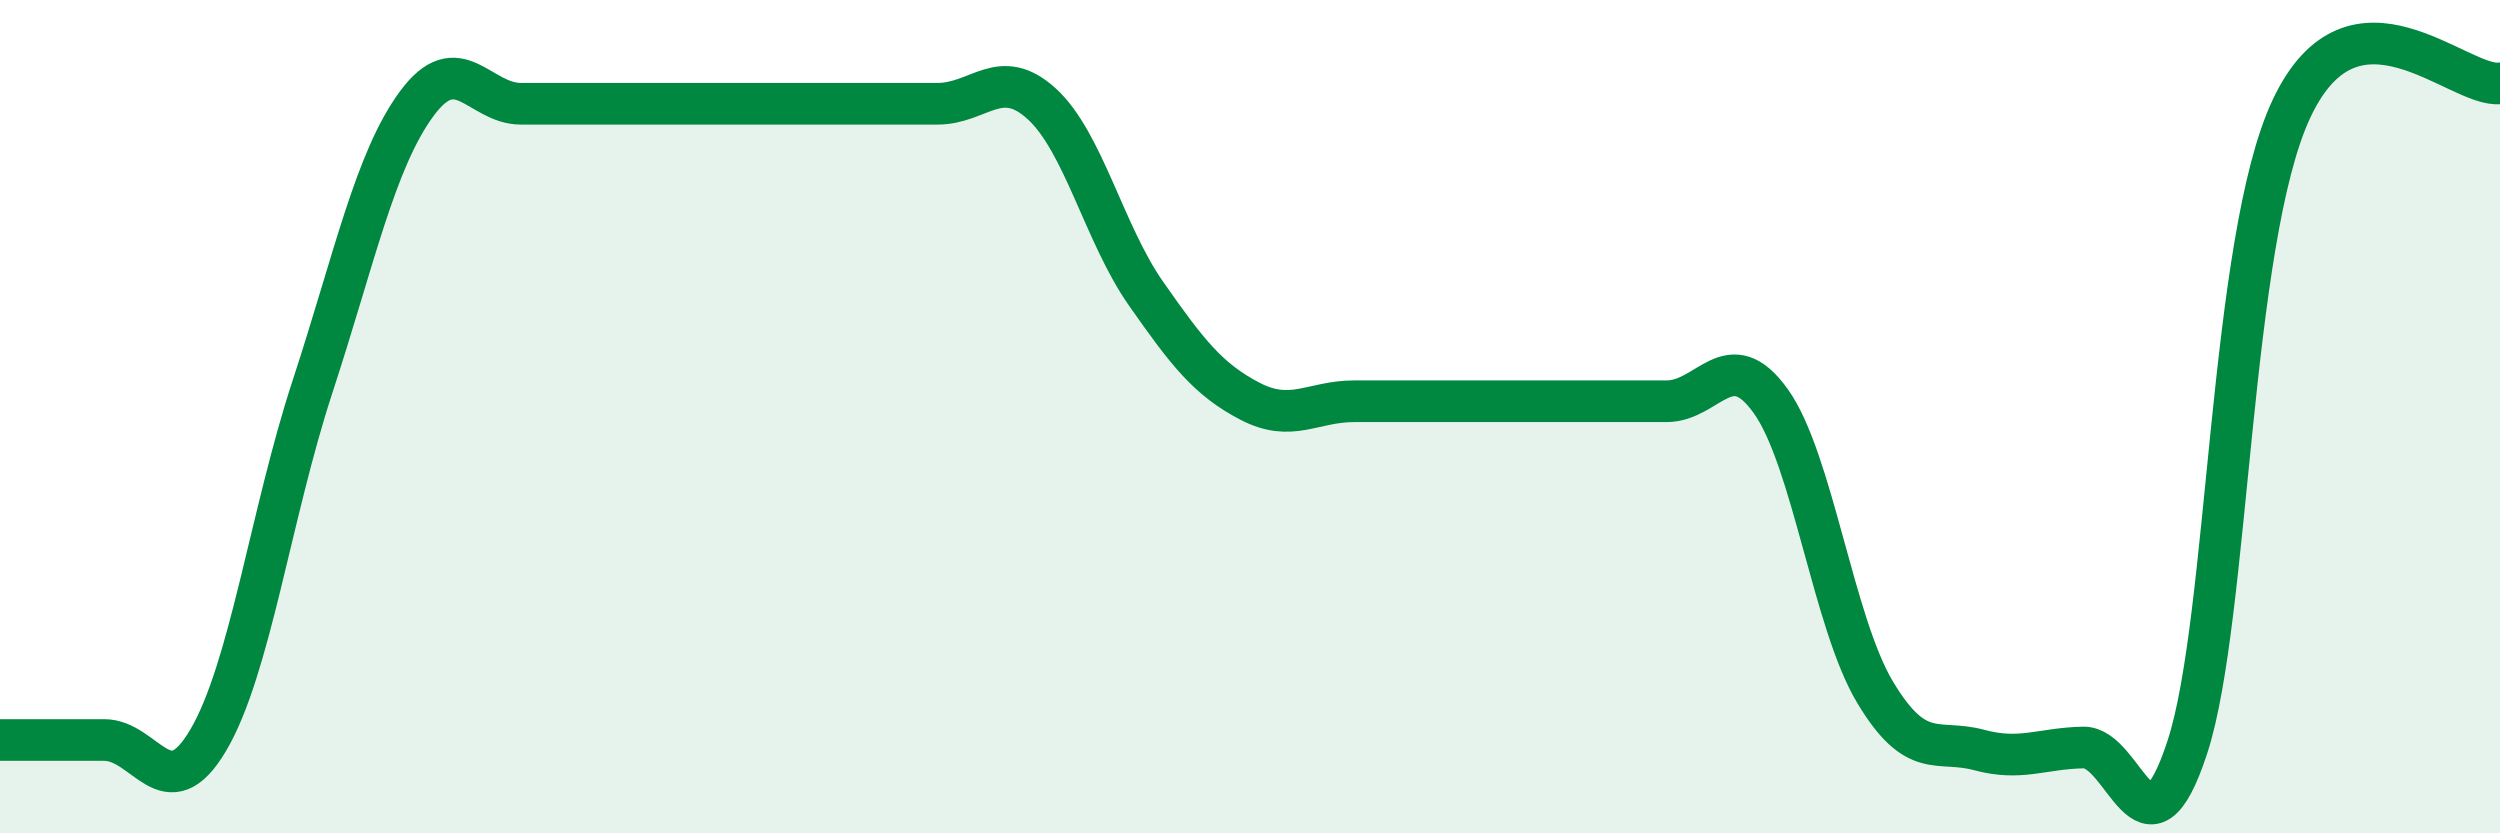
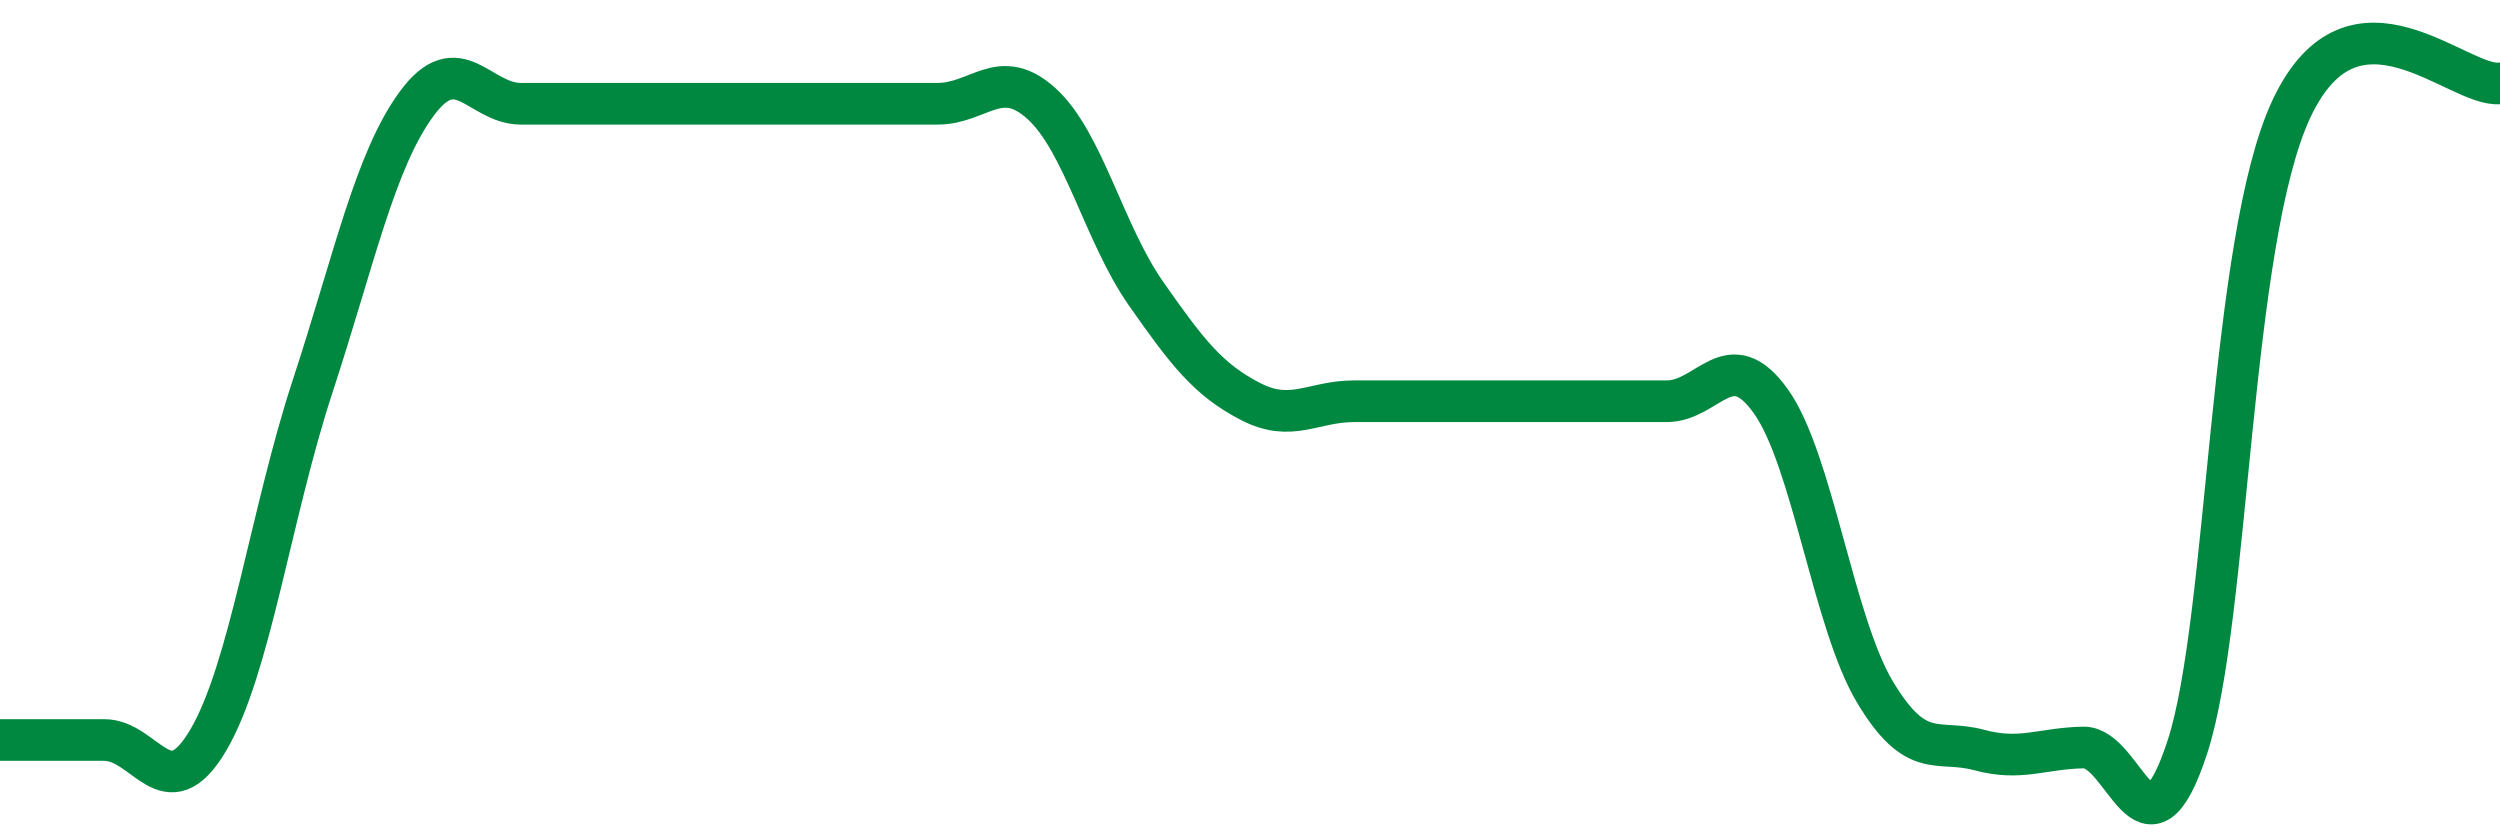
<svg xmlns="http://www.w3.org/2000/svg" width="60" height="20" viewBox="0 0 60 20">
-   <path d="M 0,17.76 C 0.5,17.76 1.5,17.76 2.5,17.76 C 3.5,17.76 4,19.46 5,17.76 C 6,16.06 6.5,12.33 7.5,9.28 C 8.5,6.23 9,3.85 10,2.49 C 11,1.13 11.5,2.49 12.5,2.49 C 13.5,2.49 14,2.49 15,2.49 C 16,2.49 16.5,2.49 17.5,2.49 C 18.5,2.49 19,2.49 20,2.49 C 21,2.49 21.5,2.49 22.5,2.49 C 23.5,2.49 24,1.58 25,2.49 C 26,3.4 26.5,5.61 27.5,7.04 C 28.5,8.47 29,9.11 30,9.63 C 31,10.15 31.5,9.63 32.5,9.63 C 33.5,9.63 34,9.63 35,9.63 C 36,9.63 36.5,9.63 37.5,9.63 C 38.5,9.63 39,9.63 40,9.63 C 41,9.63 41.5,8.23 42.5,9.63 C 43.5,11.03 44,14.94 45,16.61 C 46,18.28 46.5,17.73 47.5,18 C 48.5,18.27 49,17.96 50,17.94 C 51,17.92 51.5,20.99 52.5,17.92 C 53.5,14.85 53.5,5.78 55,2.6 C 56.5,-0.58 59,2.12 60,2L60 20L0 20Z" fill="#008740" opacity="0.1" stroke-linecap="round" stroke-linejoin="round" />
-   <path d="M 0,17.76 C 0.5,17.76 1.5,17.76 2.5,17.76 C 3.5,17.76 4,19.46 5,17.76 C 6,16.06 6.5,12.33 7.5,9.28 C 8.5,6.23 9,3.85 10,2.49 C 11,1.13 11.5,2.49 12.5,2.49 C 13.5,2.49 14,2.49 15,2.49 C 16,2.49 16.5,2.49 17.5,2.49 C 18.5,2.49 19,2.49 20,2.49 C 21,2.49 21.5,2.49 22.5,2.49 C 23.5,2.49 24,1.58 25,2.49 C 26,3.4 26.5,5.61 27.5,7.04 C 28.5,8.47 29,9.11 30,9.63 C 31,10.15 31.5,9.63 32.5,9.63 C 33.5,9.63 34,9.63 35,9.63 C 36,9.63 36.5,9.63 37.5,9.63 C 38.5,9.63 39,9.63 40,9.63 C 41,9.63 41.5,8.23 42.5,9.63 C 43.5,11.03 44,14.94 45,16.61 C 46,18.28 46.5,17.73 47.5,18 C 48.5,18.27 49,17.96 50,17.94 C 51,17.92 51.5,20.99 52.5,17.92 C 53.5,14.85 53.5,5.78 55,2.6 C 56.5,-0.58 59,2.12 60,2" stroke="#008740" stroke-width="1" fill="none" stroke-linecap="round" stroke-linejoin="round" />
+   <path d="M 0,17.76 C 0.5,17.76 1.5,17.76 2.5,17.76 C 3.5,17.76 4,19.46 5,17.76 C 6,16.06 6.5,12.33 7.5,9.28 C 8.5,6.23 9,3.85 10,2.49 C 11,1.13 11.5,2.49 12.5,2.49 C 13.5,2.49 14,2.49 15,2.49 C 16,2.49 16.5,2.49 17.5,2.49 C 21,2.49 21.5,2.49 22.5,2.49 C 23.5,2.49 24,1.58 25,2.49 C 26,3.4 26.5,5.61 27.5,7.04 C 28.5,8.47 29,9.11 30,9.63 C 31,10.15 31.5,9.63 32.5,9.63 C 33.5,9.63 34,9.63 35,9.63 C 36,9.63 36.5,9.63 37.5,9.63 C 38.5,9.63 39,9.63 40,9.63 C 41,9.63 41.5,8.23 42.5,9.63 C 43.5,11.03 44,14.94 45,16.61 C 46,18.28 46.5,17.73 47.5,18 C 48.5,18.27 49,17.96 50,17.94 C 51,17.92 51.5,20.99 52.5,17.92 C 53.5,14.85 53.5,5.78 55,2.6 C 56.5,-0.58 59,2.12 60,2" stroke="#008740" stroke-width="1" fill="none" stroke-linecap="round" stroke-linejoin="round" />
</svg>